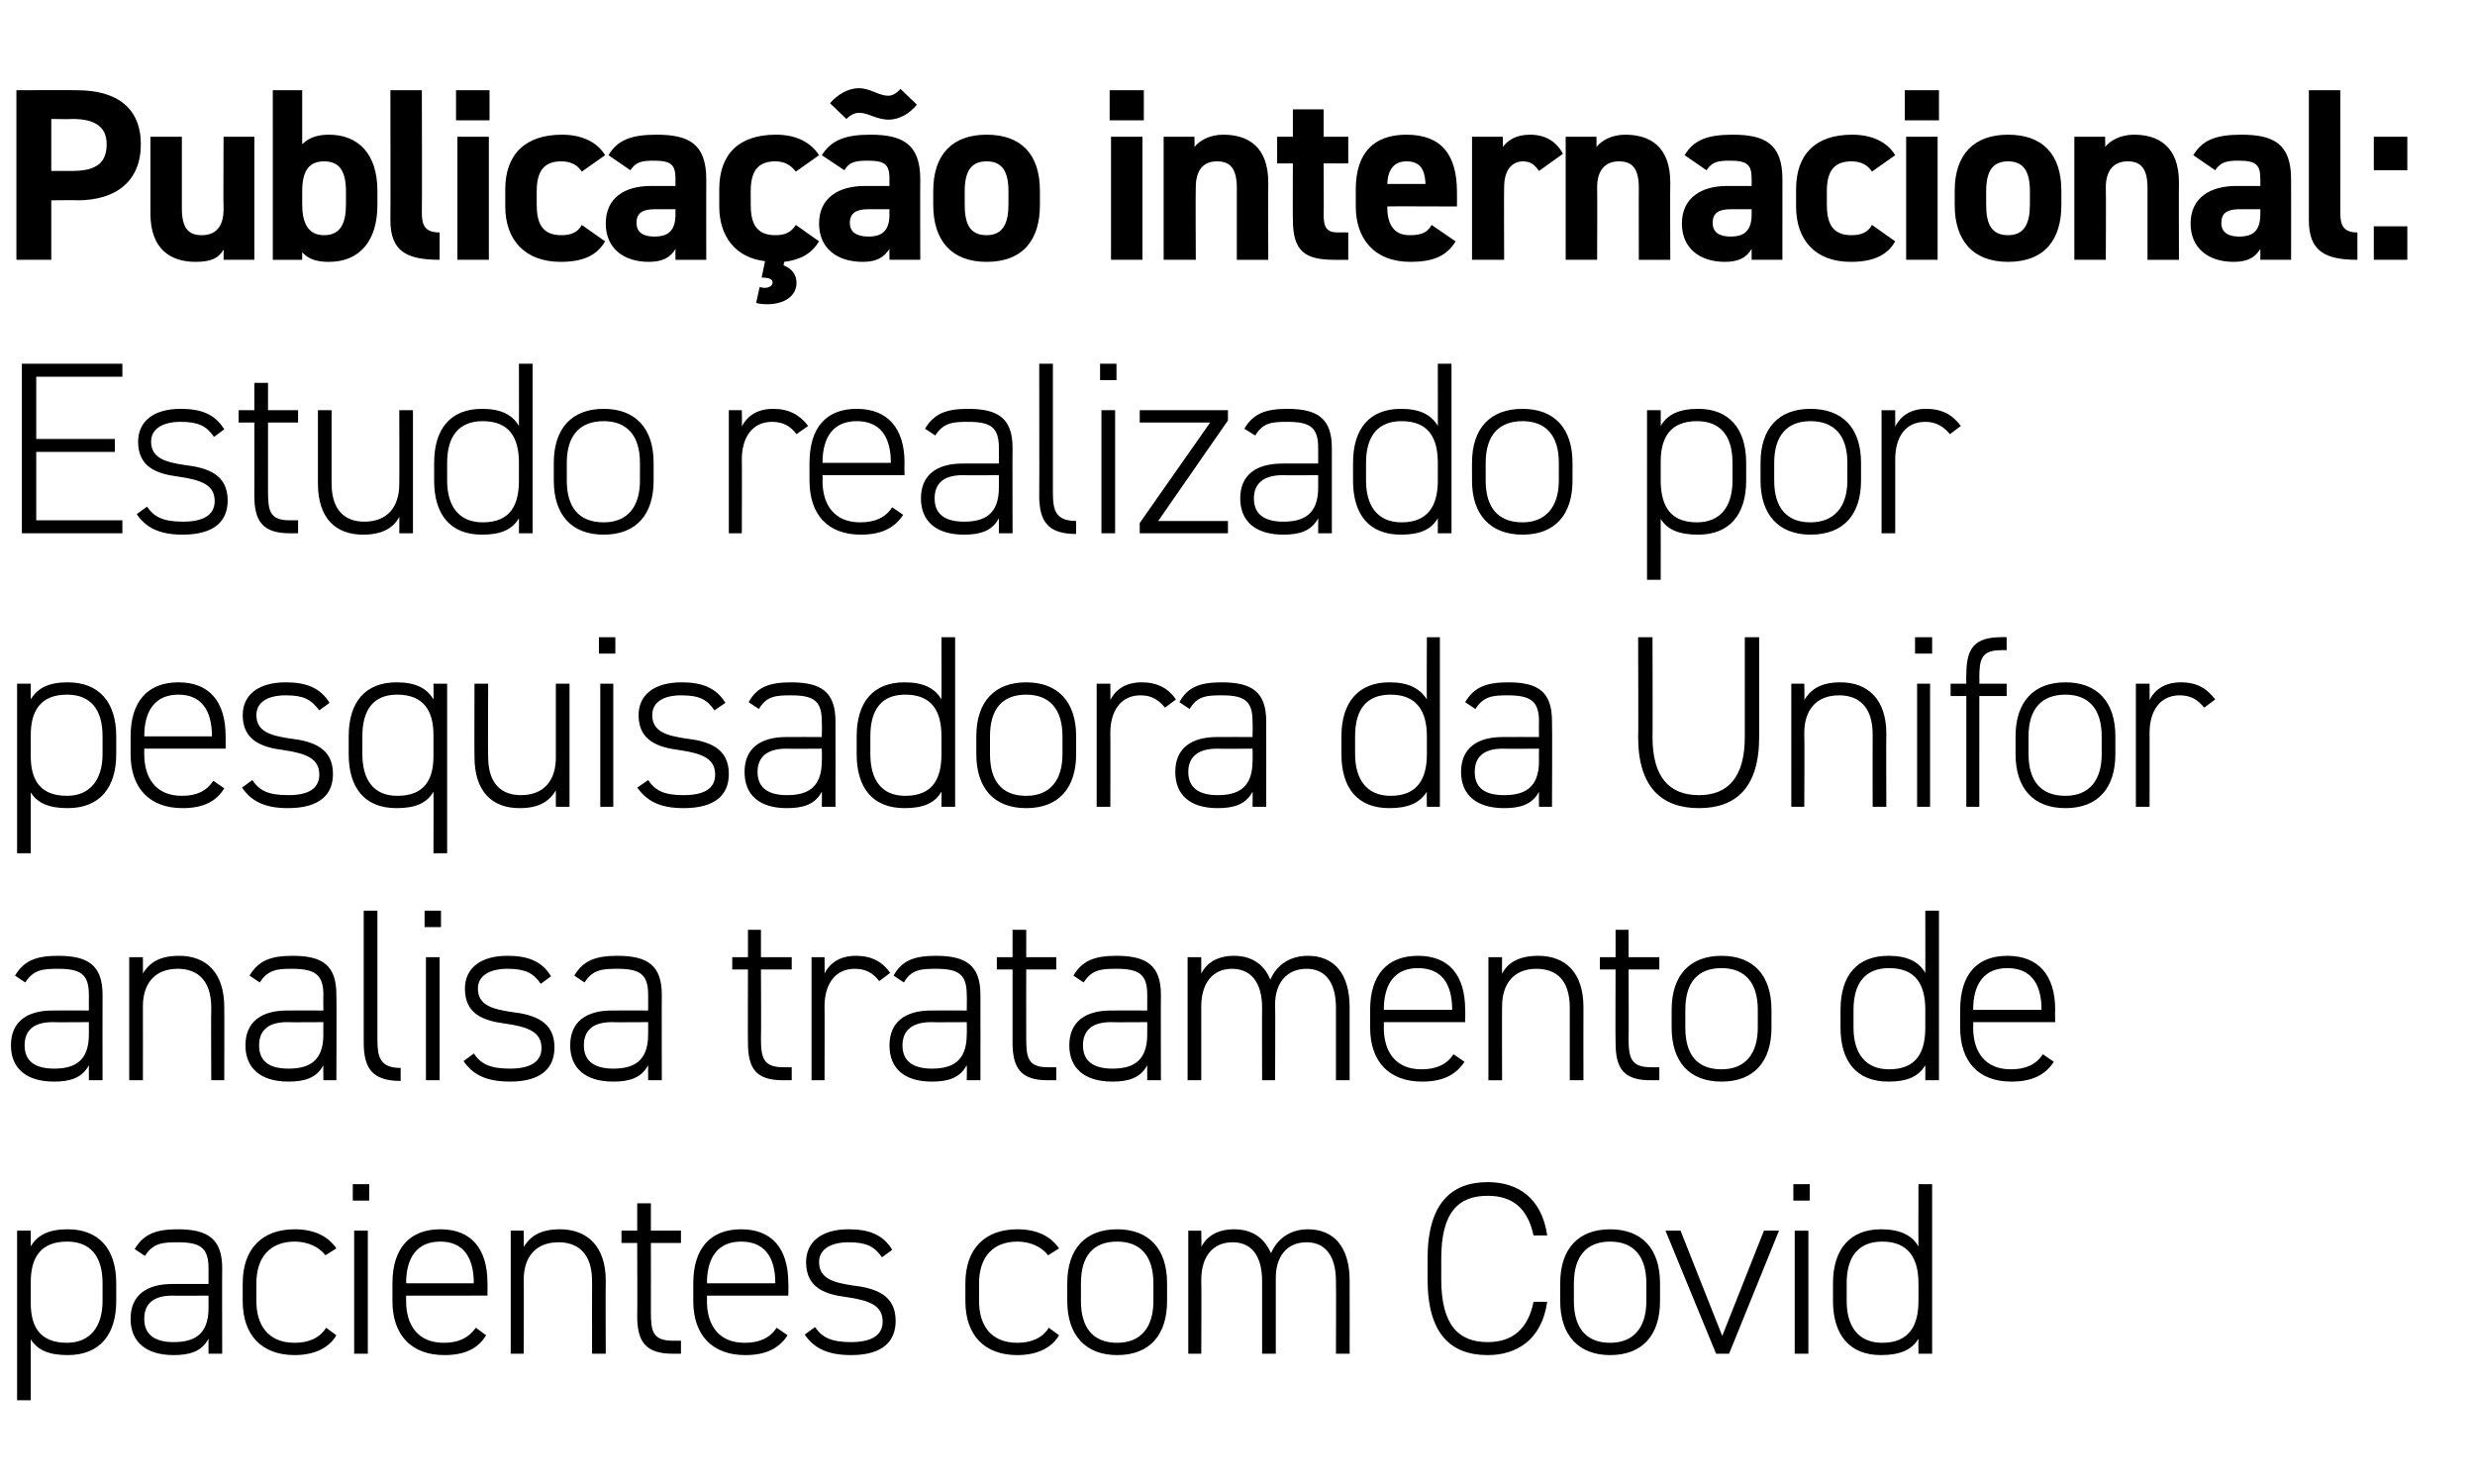
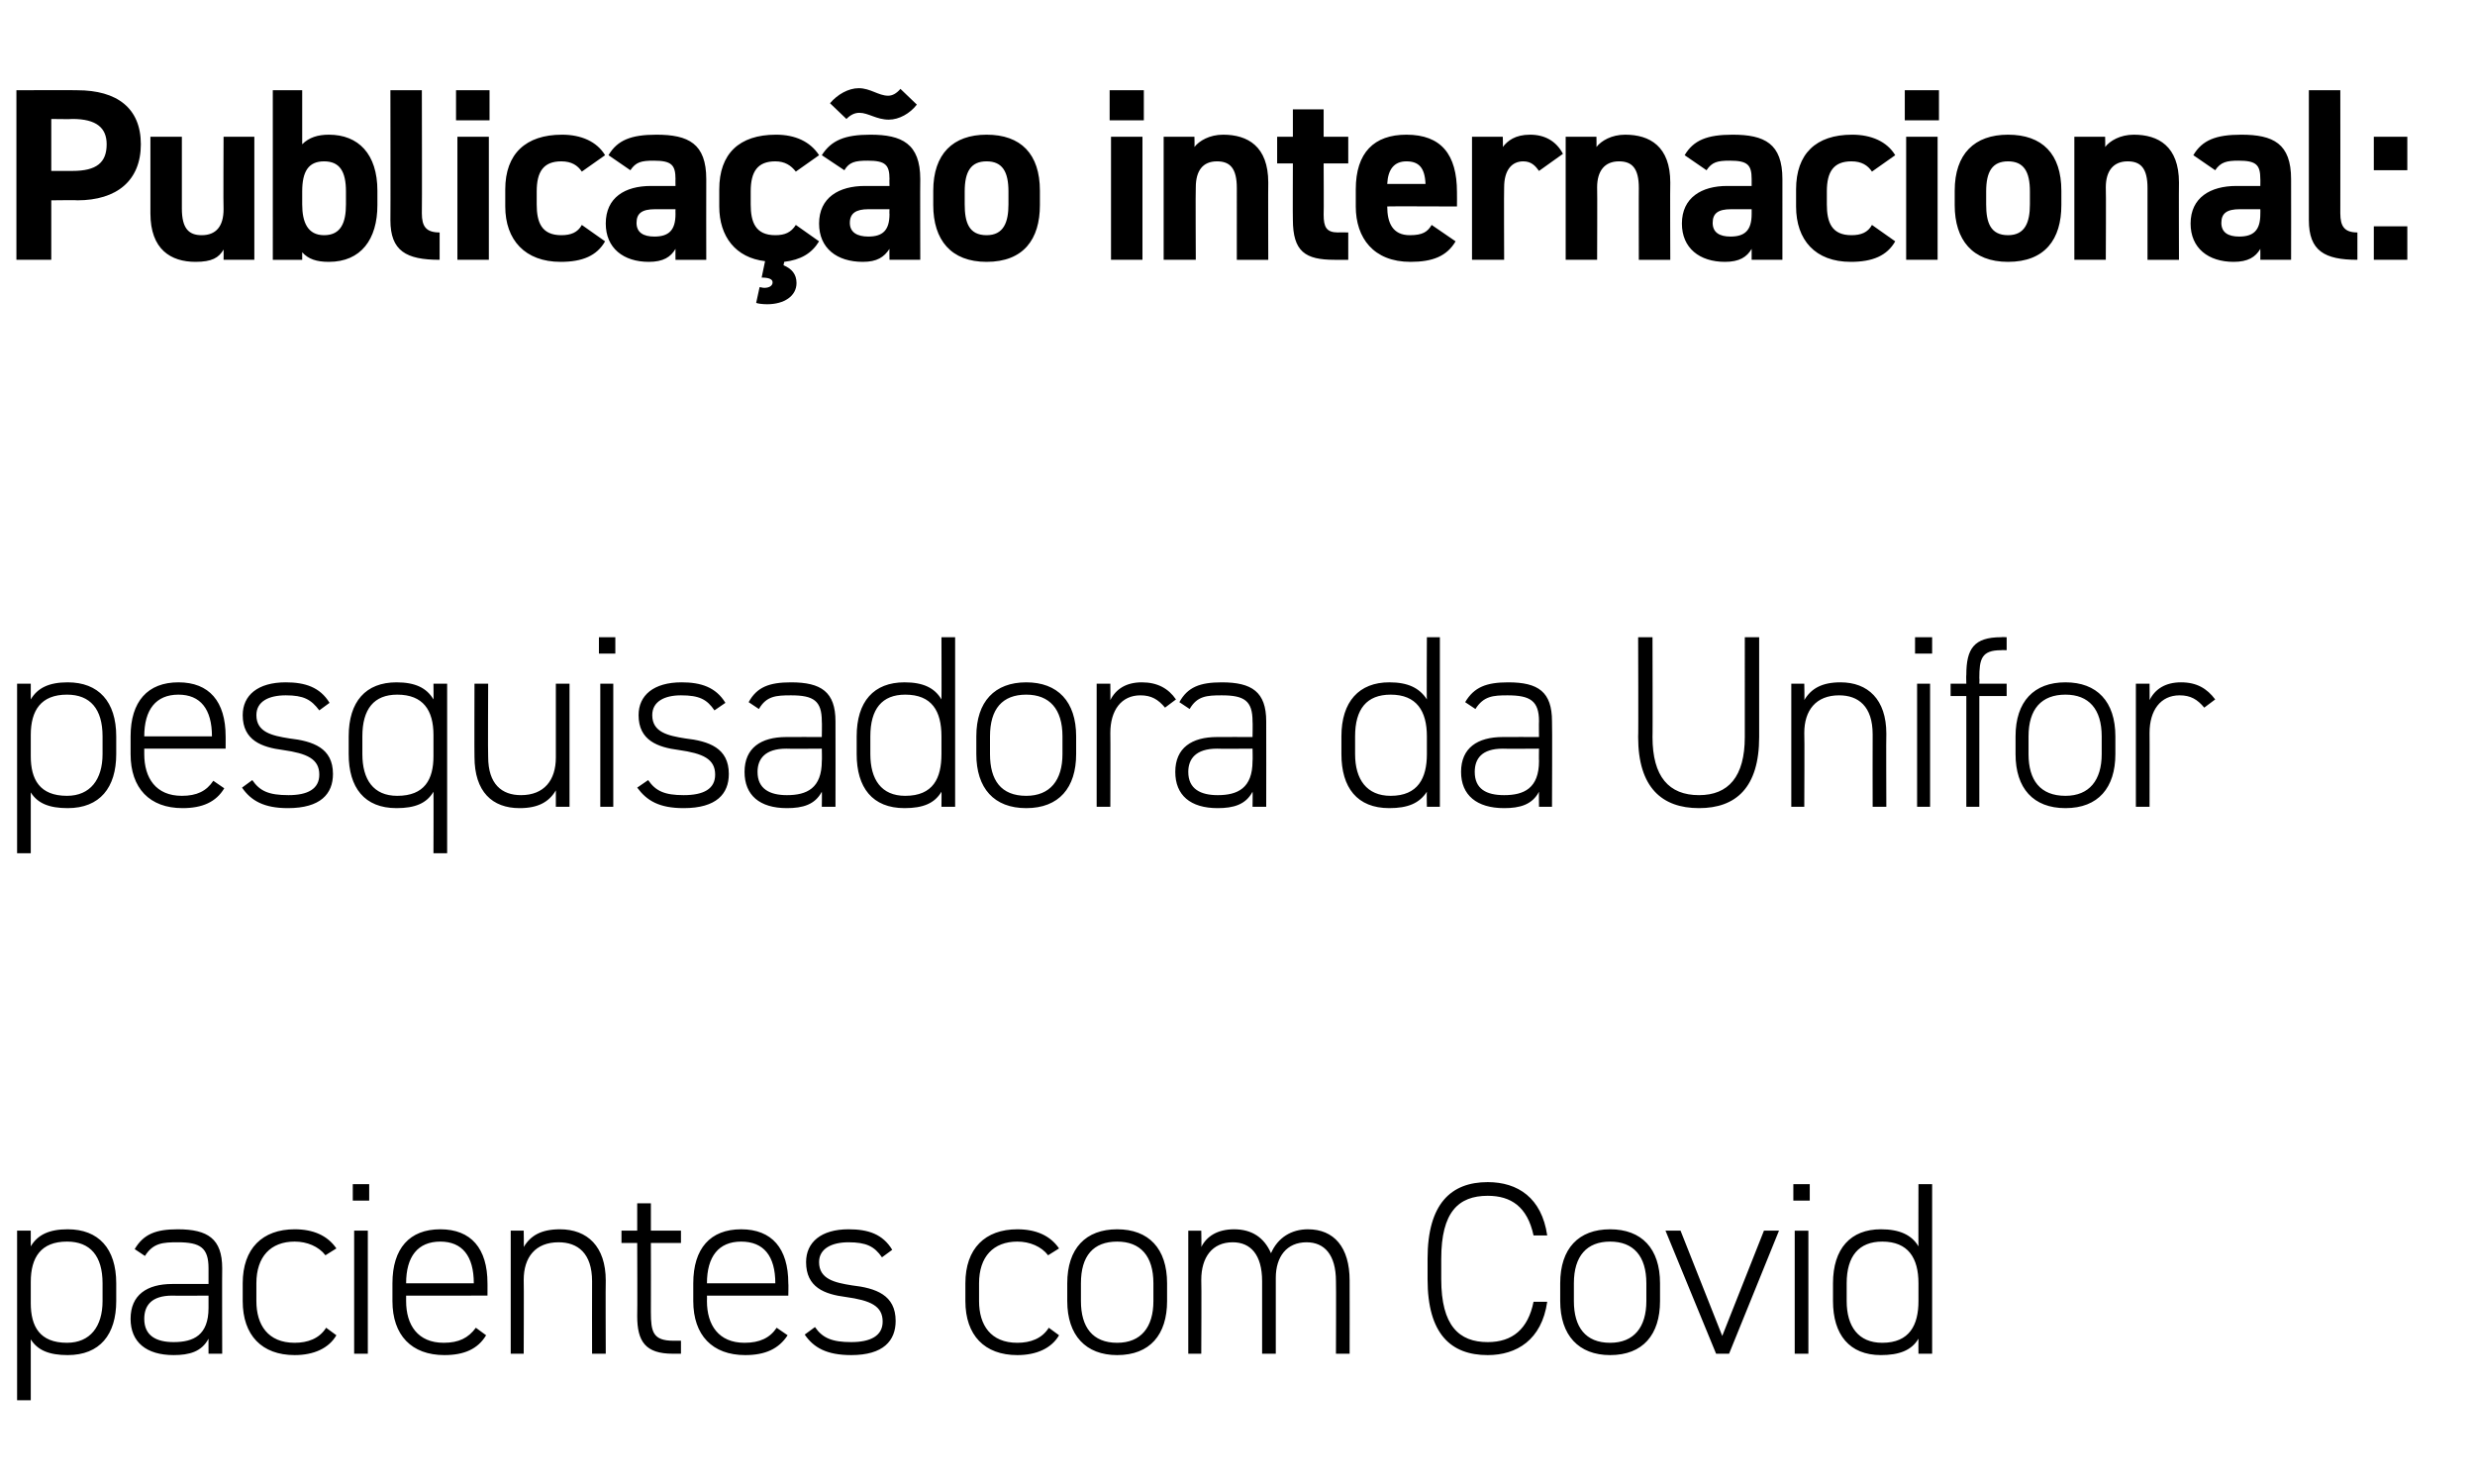
<svg xmlns="http://www.w3.org/2000/svg" version="1.1" width="362px" height="217px" viewBox="0 -1 362 217" style="top:-1px">
  <desc>Publicação internacional: Estudo realizado por pesquisadora da Unifor analisa tratamento de pacientes com Covid</desc>
  <defs />
  <g id="Polygon17734">
    <path d="m17 189.3c0 4.9-2.4 7.9-7.1 7.9c-2.7 0-4.4-.7-5.4-2.3v8.9h-2V179h2v2.3c1-1.7 2.7-2.5 5.4-2.5c4.5 0 7.1 2.8 7.1 7.9v2.6zm-2 0v-2.6c0-4-1.8-6.1-5.2-6.1c-3.8 0-5.3 2.3-5.3 5.9v3.1c0 3.4 1.3 5.8 5.3 5.8c3.4 0 5.2-2.4 5.2-6.1zm10.2-2.5c.04-.02 5.3 0 5.3 0v-2.3c0-3-1.2-3.8-4.5-3.8c-2.2 0-3.6.1-4.8 2l-1.5-1c1.3-2.2 3.1-2.9 6.3-2.9c4.4 0 6.5 1.4 6.5 5.7c-.03.05 0 12.5 0 12.5h-2s-.01-2.23 0-2.2c-1 1.9-2.8 2.4-5.1 2.4c-4 0-6.3-1.9-6.3-5.3c0-3.5 2.4-5.1 6.1-5.1zm5.3 1.7s-5.26.04-5.3 0c-3.1 0-4.1 1.5-4.1 3.4c0 2.5 1.8 3.4 4.3 3.4c2.9 0 5.1-1 5.1-5c-.01.01 0-1.8 0-1.8zm18.7 5.8c-1.1 1.9-3.3 2.9-6.1 2.9c-4.8 0-7.6-2.9-7.6-7.9v-2.6c0-5.1 2.9-7.9 7.6-7.9c2.7 0 4.8.9 6.1 2.8l-1.6 1c-1-1.3-2.7-2-4.5-2c-3.5 0-5.6 2.2-5.6 6.1v2.6c0 3.5 1.7 6.1 5.6 6.1c1.9 0 3.6-.6 4.6-2.2l1.5 1.1zm2.6-15.3h2v18h-2v-18zm-.2-6.8h2.4v2.4h-2.4v-2.4zm7.8 16.3v.8c0 3.5 1.7 6.1 5.5 6.1c2.2 0 3.6-.7 4.7-2.2l1.5 1.1c-1.2 2-3.2 2.9-6.1 2.9c-4.8 0-7.6-2.9-7.6-7.9v-2.6c0-5.1 2.5-7.9 7-7.9c4.5 0 6.9 2.8 6.9 7.9c.01-.03 0 1.8 0 1.8H59.4zm0-1.8h9.9s.03-.03 0 0c0-4-1.7-6.1-4.9-6.1c-3.3 0-5 2.2-5 6.1c0-.03 0 0 0 0zm15.3-7.7h1.9s.04 2.45 0 2.4c1-1.7 2.6-2.6 5.3-2.6c4 0 6.7 2.5 6.7 7.5c-.04.05 0 10.7 0 10.7h-2s-.02-10.62 0-10.6c0-4.1-2.1-5.7-4.9-5.7c-3.4 0-5.1 2.2-5.1 5.5c.04 0 0 10.8 0 10.8h-1.9v-18zm16.2 0h2.3v-4h2v4h4.4v1.8h-4.4s.02 10.12 0 10.1c0 2.9.3 4.2 3.3 4.2c-.04-.01 1.1 0 1.1 0v1.9h-1.2c-4 0-5.2-1.8-5.2-5.5c.04-.04 0-10.7 0-10.7h-2.3V179zm12.5 9.5s.03.76 0 .8c0 3.5 1.7 6.1 5.5 6.1c2.2 0 3.7-.7 4.7-2.2l1.6 1.1c-1.3 2-3.3 2.9-6.2 2.9c-4.8 0-7.6-2.9-7.6-7.9v-2.6c0-5.1 2.5-7.9 7-7.9c4.5 0 6.9 2.8 6.9 7.9c.04-.03 0 1.8 0 1.8h-11.9zm0-1.8h10s-.04-.03 0 0c0-4-1.7-6.1-5-6.1c-3.3 0-5 2.2-5 6.1c.03-.03 0 0 0 0zm25.6-3.8c-1.1-1.6-2.3-2.2-4.9-2.2c-2.4 0-4.3.9-4.3 2.9c0 2.5 2.3 3 4.8 3.4c3.5.4 6.4 1.4 6.4 5.2c0 2.9-1.8 5-6.5 5c-3.6 0-5.5-1.1-6.8-3l1.5-1.1c1.1 1.6 2.5 2.2 5.3 2.2c2.8 0 4.6-.9 4.6-3c0-2.3-1.8-3.1-5.4-3.6c-3.1-.4-5.8-1.4-5.8-5.1c0-2.9 2.2-4.8 6.2-4.8c2.9 0 5 .7 6.4 3l-1.5 1.1zm25.9 11.4c-1.1 1.9-3.3 2.9-6.1 2.9c-4.8 0-7.6-2.9-7.6-7.9v-2.6c0-5.1 2.9-7.9 7.6-7.9c2.7 0 4.8.9 6.1 2.8l-1.6 1c-1-1.3-2.7-2-4.5-2c-3.5 0-5.6 2.2-5.6 6.1v2.6c0 3.5 1.7 6.1 5.6 6.1c1.9 0 3.6-.6 4.6-2.2l1.5 1.1zm8.5 2.9c-4.6 0-7.3-2.9-7.3-7.9v-2.6c0-5.1 2.7-7.9 7.3-7.9c4.6 0 7.3 2.8 7.3 7.9v2.6c0 4.9-2.5 7.9-7.3 7.9zm5.3-10.5c0-4-1.9-6.1-5.3-6.1c-3.5 0-5.3 2.1-5.3 6.1v2.6c0 3.8 1.7 6.1 5.3 6.1c3.5 0 5.3-2.3 5.3-6.1v-2.6zm5.1-7.7h1.9s.05 2.45 0 2.4c.8-1.6 2.4-2.6 4.8-2.6c2.6 0 4.4 1.2 5.4 3.5c1-2.3 3-3.5 5.4-3.5c3.8 0 6.1 2.6 6.1 7.5c.02.05 0 10.7 0 10.7h-2s.04-10.62 0-10.6c0-3.9-1.7-5.7-4.3-5.7c-2.9 0-4.5 2.1-4.5 5.2V197h-2v-10.6c0-3.9-1.7-5.7-4.3-5.7c-3 0-4.6 2.2-4.6 5.5c.05 0 0 10.8 0 10.8h-1.9v-18zm50.5.7c-.9-4.2-3.3-5.8-6.7-5.8c-4.3 0-6.8 2.4-6.8 9.2v3c0 6.8 2.6 9.2 6.8 9.2c3.6 0 5.9-1.9 6.7-5.9h2c-.8 5.6-4.5 7.8-8.7 7.8c-5.4 0-8.8-3.1-8.8-11.1v-3c0-8 3.4-11.2 8.8-11.2c4.4 0 7.9 2.3 8.7 7.8h-2zm11.2 17.5c-4.6 0-7.3-2.9-7.3-7.9v-2.6c0-5.1 2.7-7.9 7.3-7.9c4.6 0 7.3 2.8 7.3 7.9v2.6c0 4.9-2.5 7.9-7.3 7.9zm5.3-10.5c0-4-1.9-6.1-5.3-6.1c-3.4 0-5.3 2.1-5.3 6.1v2.6c0 3.8 1.7 6.1 5.3 6.1c3.5 0 5.3-2.3 5.3-6.1v-2.6zm19.4-7.7l-7.3 18H251l-7.4-18h2.2l6.1 15.4L258 179h2.2zm2.3 0h2v18h-2v-18zm-.2-6.8h2.4v2.4h-2.4v-2.4zm18.3 0h2V197h-2s-.02-2.19 0-2.2c-1 1.7-2.8 2.4-5.5 2.4c-4.6 0-7-3-7-7.9v-2.6c0-5.1 2.6-7.9 7-7.9c2.7 0 4.5.8 5.5 2.5c-.02.04 0-9.1 0-9.1zm0 17.1v-2.6c0-3.7-1.5-6.1-5.3-6.1c-3.4 0-5.2 2.1-5.2 6.1v2.6c0 3.7 1.7 6.1 5.2 6.1c4 0 5.3-2.6 5.3-6.1z" stroke="none" fill="#000" />
  </g>
  <g id="Polygon17733">
-     <path d="m7.7 146.8c.04-.02 5.3 0 5.3 0v-2.3c0-3-1.2-3.8-4.5-3.8c-2.2 0-3.6.1-4.8 2l-1.5-1c1.3-2.2 3.1-2.9 6.3-2.9c4.4 0 6.5 1.4 6.5 5.7c-.02.05 0 12.5 0 12.5h-2v-2.2c-1 1.9-2.8 2.4-5.1 2.4c-4 0-6.3-1.9-6.3-5.3c0-3.5 2.4-5.1 6.1-5.1zm5.3 1.7s-5.26.04-5.3 0c-3.1 0-4.1 1.5-4.1 3.4c0 2.5 1.8 3.4 4.3 3.4c2.9 0 5.1-1 5.1-5v-1.8zm5.9-9.5h2s.02 2.45 0 2.4c1-1.7 2.6-2.6 5.3-2.6c4 0 6.6 2.5 6.6 7.5c.03.05 0 10.7 0 10.7h-1.9s-.05-10.62 0-10.6c0-4.1-2.1-5.7-4.9-5.7c-3.4 0-5.1 2.2-5.1 5.5c.02 0 0 10.8 0 10.8h-2v-18zm23.1 7.8c.01-.02 5.3 0 5.3 0c0 0-.03-2.25 0-2.3c0-3-1.3-3.8-4.6-3.8c-2.1 0-3.5.1-4.7 2l-1.5-1c1.3-2.2 3.1-2.9 6.3-2.9c4.4 0 6.4 1.4 6.4 5.7c.05.05 0 12.5 0 12.5h-1.9s-.03-2.23 0-2.2c-1 1.9-2.8 2.4-5.1 2.4c-4 0-6.3-1.9-6.3-5.3c0-3.5 2.4-5.1 6.1-5.1zm5.3 1.7s-5.29.04-5.3 0c-3.1 0-4.1 1.5-4.1 3.4c0 2.5 1.7 3.4 4.3 3.4c2.9 0 5.1-1 5.1-5c-.03.01 0-1.8 0-1.8zm5.9-16.3h2V151c0 2.5.3 4.2 3.4 4.2v1.9c-4.1 0-5.4-1.8-5.4-5.6v-19.3zm9.1 6.8h2v18h-2v-18zm-.2-6.8h2.4v2.4h-2.4v-2.4zm17 10.7c-1.1-1.6-2.3-2.2-4.9-2.2c-2.4 0-4.3.9-4.3 2.9c0 2.5 2.3 3 4.8 3.4c3.5.4 6.4 1.4 6.4 5.2c0 2.9-1.8 5-6.5 5c-3.6 0-5.5-1.1-6.8-3l1.5-1.1c1.1 1.6 2.5 2.2 5.3 2.2c2.8 0 4.6-.9 4.6-3c0-2.3-1.8-3.1-5.4-3.6c-3.1-.4-5.8-1.4-5.8-5.1c0-2.9 2.2-4.8 6.2-4.8c2.9 0 5 .7 6.4 3l-1.5 1.1zm10.4 3.9c.03-.02 5.3 0 5.3 0v-2.3c0-3-1.2-3.8-4.5-3.8c-2.2 0-3.6.1-4.8 2l-1.5-1c1.3-2.2 3.1-2.9 6.3-2.9c4.4 0 6.5 1.4 6.5 5.7c-.03.05 0 12.5 0 12.5h-2s-.01-2.23 0-2.2c-1 1.9-2.8 2.4-5.1 2.4c-4 0-6.3-1.9-6.3-5.3c0-3.5 2.4-5.1 6.1-5.1zm5.3 1.7s-5.27.04-5.3 0c-3.1 0-4.1 1.5-4.1 3.4c0 2.5 1.8 3.4 4.3 3.4c2.9 0 5.1-1 5.1-5c-.01.01 0-1.8 0-1.8zm12.3-9.5h2.3v-4h1.9v4h4.5v1.8h-4.5s.05 10.12 0 10.1c0 2.9.4 4.2 3.3 4.2h1.2v1.9h-1.3c-4 0-5.1-1.8-5.1-5.5c-.03-.04 0-10.7 0-10.7h-2.3V139zm13.5 7.2c.03-.03 0 10.8 0 10.8h-1.9v-18h1.9s.03 2.45 0 2.4c.8-1.6 2.3-2.6 4.6-2.6c2.3 0 3.9.9 5 2.5l-1.6 1.2c-.9-1.2-2-1.8-3.6-1.8c-2.8 0-4.4 2.2-4.4 5.5zm15.6.6c-.01-.02 5.2 0 5.2 0c0 0 .04-2.25 0-2.3c0-3-1.2-3.8-4.5-3.8c-2.2 0-3.6.1-4.7 2l-1.5-1c1.2-2.2 3-2.9 6.2-2.9c4.4 0 6.5 1.4 6.5 5.7c.02.05 0 12.5 0 12.5h-2s.04-2.23 0-2.2c-1 1.9-2.8 2.4-5.1 2.4c-4 0-6.2-1.9-6.2-5.3c0-3.5 2.4-5.1 6.1-5.1zm5.2 1.7s-5.21.04-5.2 0c-3.1 0-4.2 1.5-4.2 3.4c0 2.5 1.8 3.4 4.3 3.4c2.9 0 5.1-1 5.1-5c.04.01 0-1.8 0-1.8zm4.4-9.5h2.3v-4h2v4h4.4v1.8h-4.4s-.02 10.12 0 10.1c0 2.9.3 4.2 3.2 4.2h1.2v1.9h-1.3c-3.9 0-5.1-1.8-5.1-5.5v-10.7h-2.3V139zm16.7 7.8c.04-.02 5.3 0 5.3 0v-2.3c0-3-1.2-3.8-4.5-3.8c-2.2 0-3.6.1-4.8 2l-1.5-1c1.3-2.2 3.1-2.9 6.3-2.9c4.4 0 6.5 1.4 6.5 5.7c-.03.05 0 12.5 0 12.5h-2s-.01-2.23 0-2.2c-1 1.9-2.8 2.4-5.1 2.4c-4 0-6.3-1.9-6.3-5.3c0-3.5 2.4-5.1 6.1-5.1zm5.3 1.7s-5.26.04-5.3 0c-3.1 0-4.1 1.5-4.1 3.4c0 2.5 1.8 3.4 4.3 3.4c2.9 0 5.1-1 5.1-5c-.01.01 0-1.8 0-1.8zm5.9-9.5h2v2.4c.8-1.6 2.4-2.6 4.8-2.6c2.5 0 4.4 1.2 5.3 3.5c1-2.3 3-3.5 5.5-3.5c3.8 0 6.1 2.6 6.1 7.5c-.01.05 0 10.7 0 10.7h-2v-10.6c0-3.9-1.7-5.7-4.3-5.7c-2.9 0-4.6 2.1-4.6 5.2c.05.05 0 11.1 0 11.1h-1.9s-.03-10.62 0-10.6c0-3.9-1.8-5.7-4.4-5.7c-2.9 0-4.5 2.2-4.5 5.5V157h-2v-18zm28.7 9.5s.03.76 0 .8c0 3.5 1.7 6.1 5.5 6.1c2.2 0 3.7-.7 4.7-2.2l1.6 1.1c-1.3 2-3.3 2.9-6.2 2.9c-4.8 0-7.6-2.9-7.6-7.9v-2.6c0-5.1 2.5-7.9 7-7.9c4.5 0 6.9 2.8 6.9 7.9c.04-.03 0 1.8 0 1.8h-11.9zm0-1.8h10s-.04-.03 0 0c0-4-1.7-6.1-5-6.1c-3.3 0-5 2.2-5 6.1c.03-.03 0 0 0 0zm15.3-7.7h2s-.03 2.45 0 2.4c.9-1.7 2.6-2.6 5.3-2.6c4 0 6.6 2.5 6.6 7.5c-.02.05 0 10.7 0 10.7h-2v-10.6c0-4.1-2-5.7-4.9-5.7c-3.3 0-5 2.2-5 5.5c-.03 0 0 10.8 0 10.8h-2v-18zm16.3 0h2.3v-4h1.9v4h4.5v1.8h-4.5s.04 10.12 0 10.1c0 2.9.4 4.2 3.3 4.2h1.2v1.9h-1.3c-4 0-5.1-1.8-5.1-5.5c-.04-.04 0-10.7 0-10.7H234V139zm17.8 18.2c-4.7 0-7.3-2.9-7.3-7.9v-2.6c0-5.1 2.7-7.9 7.3-7.9c4.6 0 7.3 2.8 7.3 7.9v2.6c0 4.9-2.5 7.9-7.3 7.9zm5.3-10.5c0-4-1.9-6.1-5.3-6.1c-3.5 0-5.3 2.1-5.3 6.1v2.6c0 3.8 1.6 6.1 5.3 6.1c3.5 0 5.3-2.3 5.3-6.1v-2.6zm24.5-14.5h2V157h-2s.02-2.19 0-2.2c-1 1.7-2.7 2.4-5.4 2.4c-4.7 0-7-3-7-7.9v-2.6c0-5.1 2.5-7.9 7-7.9c2.7 0 4.4.8 5.4 2.5c.02.04 0-9.1 0-9.1zm0 17.1v-2.6c0-3.7-1.4-6.1-5.3-6.1c-3.4 0-5.2 2.1-5.2 6.1v2.6c0 3.7 1.7 6.1 5.2 6.1c4.1 0 5.3-2.6 5.3-6.1zm7-.8s.04.76 0 .8c0 3.5 1.7 6.1 5.5 6.1c2.2 0 3.7-.7 4.7-2.2l1.6 1.1c-1.3 2-3.3 2.9-6.2 2.9c-4.8 0-7.5-2.9-7.5-7.9v-2.6c0-5.1 2.4-7.9 6.9-7.9c4.5 0 7 2.8 7 7.9c-.04-.03 0 1.8 0 1.8h-12zm0-1.8h10s-.02-.03 0 0c0-4-1.7-6.1-5-6.1c-3.3 0-5 2.2-5 6.1c.04-.03 0 0 0 0z" stroke="none" fill="#000" />
-   </g>
+     </g>
  <g id="Polygon17732">
    <path d="m17 109.3c0 4.9-2.4 7.9-7.1 7.9c-2.7 0-4.4-.7-5.4-2.3v8.9h-2V99h2v2.3c1-1.7 2.7-2.5 5.4-2.5c4.5 0 7.1 2.8 7.1 7.9v2.6zm-2 0v-2.6c0-4-1.8-6.1-5.2-6.1c-3.8 0-5.3 2.3-5.3 5.9v3.1c0 3.4 1.3 5.8 5.3 5.8c3.4 0 5.2-2.4 5.2-6.1zm6.1-.8v.8c0 3.5 1.7 6.1 5.5 6.1c2.2 0 3.6-.7 4.6-2.2l1.6 1.1c-1.2 2-3.2 2.9-6.1 2.9c-4.8 0-7.6-2.9-7.6-7.9v-2.6c0-5.1 2.5-7.9 7-7.9c4.5 0 6.9 2.8 6.9 7.9c.01-.03 0 1.8 0 1.8H21.1zm0-1.8h9.9s.03-.03 0 0c0-4-1.7-6.1-4.9-6.1c-3.3 0-5 2.2-5 6.1c0-.03 0 0 0 0zm25.6-3.8c-1.2-1.6-2.3-2.2-4.9-2.2c-2.5 0-4.3.9-4.3 2.9c0 2.5 2.3 3 4.8 3.4c3.5.4 6.4 1.4 6.4 5.2c0 2.9-1.8 5-6.6 5c-3.5 0-5.4-1.1-6.7-3l1.5-1.1c1.1 1.6 2.4 2.2 5.3 2.2c2.8 0 4.5-.9 4.5-3c0-2.3-1.8-3.1-5.3-3.6c-3.1-.4-5.9-1.4-5.9-5.1c0-2.9 2.2-4.8 6.3-4.8c2.8 0 5 .7 6.4 3l-1.5 1.1zm4.3 3.8c0-5.1 2.5-7.9 7-7.9c2.7 0 4.4.8 5.4 2.5c.03.04 0-2.3 0-2.3h2v24.8h-2s.03-8.99 0-9c-1 1.7-2.7 2.4-5.4 2.4c-4.7 0-7-3-7-7.9v-2.6zm12.4 2.9v-3.1c0-3.6-1.5-5.9-5.3-5.9c-3.4 0-5.1 2.1-5.1 6.1v2.6c0 3.7 1.6 6.1 5.1 6.1c4 0 5.3-2.4 5.3-5.8zm19.9 7.4h-2v-2.4c-1 1.7-2.6 2.6-5.3 2.6c-4 0-6.6-2.4-6.6-7.5c-.03-.04 0-10.7 0-10.7h2s-.05 10.66 0 10.7c0 4 2 5.6 4.8 5.6c3.4 0 5.1-2.2 5.1-5.5V99h2v18zm4.5-18h1.9v18h-1.9v-18zm-.2-6.8h2.4v2.4h-2.4v-2.4zm16.9 10.7c-1.1-1.6-2.2-2.2-4.9-2.2c-2.4 0-4.2.9-4.2 2.9c0 2.5 2.3 3 4.8 3.4c3.5.4 6.4 1.4 6.4 5.2c0 2.9-1.8 5-6.6 5c-3.6 0-5.4-1.1-6.8-3l1.6-1.1c1.1 1.6 2.4 2.2 5.2 2.2c2.9 0 4.6-.9 4.6-3c0-2.3-1.8-3.1-5.3-3.6c-3.1-.4-5.9-1.4-5.9-5.1c0-2.9 2.2-4.8 6.3-4.8c2.8 0 5 .7 6.4 3l-1.6 1.1zm10.5 3.9c-.02-.02 5.2 0 5.2 0c0 0 .04-2.25 0-2.3c0-3-1.2-3.8-4.5-3.8c-2.2 0-3.6.1-4.7 2l-1.5-1c1.2-2.2 3-2.9 6.2-2.9c4.4 0 6.5 1.4 6.5 5.7c.02.05 0 12.5 0 12.5h-2s.04-2.23 0-2.2c-1 1.9-2.8 2.4-5.1 2.4c-4 0-6.2-1.9-6.2-5.3c0-3.5 2.4-5.1 6.1-5.1zm5.2 1.7s-5.22.04-5.2 0c-3.1 0-4.2 1.5-4.2 3.4c0 2.5 1.8 3.4 4.3 3.4c2.9 0 5.1-1 5.1-5c.04.01 0-1.8 0-1.8zm17.5-16.3h2V117h-2s.03-2.19 0-2.2c-1 1.7-2.7 2.4-5.4 2.4c-4.7 0-7-3-7-7.9v-2.6c0-5.1 2.5-7.9 7-7.9c2.7 0 4.4.8 5.4 2.5c.03.04 0-9.1 0-9.1zm0 17.1v-2.6c0-3.7-1.4-6.1-5.3-6.1c-3.4 0-5.1 2.1-5.1 6.1v2.6c0 3.7 1.6 6.1 5.1 6.1c4.1 0 5.3-2.6 5.3-6.1zm12.4 7.9c-4.7 0-7.3-2.9-7.3-7.9v-2.6c0-5.1 2.7-7.9 7.3-7.9c4.6 0 7.3 2.8 7.3 7.9v2.6c0 4.9-2.5 7.9-7.3 7.9zm5.3-10.5c0-4-1.9-6.1-5.3-6.1c-3.5 0-5.3 2.1-5.3 6.1v2.6c0 3.8 1.6 6.1 5.3 6.1c3.5 0 5.3-2.3 5.3-6.1v-2.6zm7-.5c.03-.03 0 10.8 0 10.8h-2v-18h2s.03 2.45 0 2.4c.8-1.6 2.3-2.6 4.6-2.6c2.3 0 3.9.9 5 2.5l-1.6 1.2c-1-1.2-2-1.8-3.6-1.8c-2.8 0-4.4 2.2-4.4 5.5zm15.6.6c-.02-.02 5.2 0 5.2 0c0 0 .04-2.25 0-2.3c0-3-1.2-3.8-4.5-3.8c-2.2 0-3.6.1-4.7 2l-1.5-1c1.2-2.2 3-2.9 6.2-2.9c4.4 0 6.5 1.4 6.5 5.7c.02.05 0 12.5 0 12.5h-2s.04-2.23 0-2.2c-1 1.9-2.8 2.4-5.1 2.4c-4 0-6.2-1.9-6.2-5.3c0-3.5 2.4-5.1 6.1-5.1zm5.2 1.7s-5.22.04-5.2 0c-3.1 0-4.2 1.5-4.2 3.4c0 2.5 1.8 3.4 4.3 3.4c2.9 0 5.1-1 5.1-5c.04.01 0-1.8 0-1.8zm25.5-16.3h1.9V117h-1.9s-.05-2.19 0-2.2c-1.1 1.7-2.8 2.4-5.5 2.4c-4.7 0-7-3-7-7.9v-2.6c0-5.1 2.6-7.9 7-7.9c2.7 0 4.4.8 5.5 2.5c-.05.04 0-9.1 0-9.1zm0 17.1v-2.6c0-3.7-1.5-6.1-5.3-6.1c-3.5 0-5.2 2.1-5.2 6.1v2.6c0 3.7 1.7 6.1 5.2 6.1c4 0 5.3-2.6 5.3-6.1zm11.1-2.5c.01-.02 5.3 0 5.3 0c0 0-.03-2.25 0-2.3c0-3-1.3-3.8-4.6-3.8c-2.1 0-3.5.1-4.7 2l-1.5-1c1.3-2.2 3.1-2.9 6.3-2.9c4.4 0 6.4 1.4 6.4 5.7c.05.05 0 12.5 0 12.5h-1.9s-.03-2.23 0-2.2c-1 1.9-2.8 2.4-5.1 2.4c-4 0-6.3-1.9-6.3-5.3c0-3.5 2.4-5.1 6.1-5.1zm5.3 1.7s-5.29.04-5.3 0c-3.1 0-4.1 1.5-4.1 3.4c0 2.5 1.7 3.4 4.3 3.4c2.9 0 5.1-1 5.1-5c-.03.01 0-1.8 0-1.8zm14.5-1.7c.05.05 0-14.6 0-14.6h2.1s.04 14.65 0 14.6c0 5.8 2.4 8.5 6.8 8.5c4.3 0 6.7-2.7 6.7-8.5V92.2h2.1v14.6c0 7.4-3.4 10.4-8.8 10.4c-5.4 0-8.9-3-8.9-10.4zM262 99h1.9s.05 2.45 0 2.4c1-1.7 2.6-2.6 5.3-2.6c4 0 6.7 2.5 6.7 7.5c-.04.05 0 10.7 0 10.7h-2s-.02-10.62 0-10.6c0-4.1-2.1-5.7-4.9-5.7c-3.4 0-5.1 2.2-5.1 5.5c.05 0 0 10.8 0 10.8H262v-18zm18.4 0h1.9v18h-1.9v-18zm-.3-6.8h2.5v2.4h-2.5v-2.4zm7.5 6.8s-.04-1.29 0-1.3c0-3.8 1.1-5.5 5.1-5.5c-.02-.04.8 0 .8 0v1.9s-.79-.03-.8 0c-2.9 0-3.2 1.3-3.2 4.1c.04.01 0 .8 0 .8h4v1.8h-4V117h-1.9v-16.2h-2.3V99h2.3zm14.5 18.2c-4.7 0-7.3-2.9-7.3-7.9v-2.6c0-5.1 2.7-7.9 7.3-7.9c4.6 0 7.3 2.8 7.3 7.9v2.6c0 4.9-2.5 7.9-7.3 7.9zm5.3-10.5c0-4-1.9-6.1-5.3-6.1c-3.5 0-5.4 2.1-5.4 6.1v2.6c0 3.8 1.7 6.1 5.4 6.1c3.5 0 5.3-2.3 5.3-6.1v-2.6zm7-.5c.02-.03 0 10.8 0 10.8h-2v-18h2s.02 2.45 0 2.4c.8-1.6 2.3-2.6 4.6-2.6c2.3 0 3.8.9 5 2.5l-1.6 1.2c-1-1.2-2-1.8-3.6-1.8c-2.8 0-4.4 2.2-4.4 5.5z" stroke="none" fill="#000" />
  </g>
  <g id="Polygon17731">
-     <path d="m17.9 52.2v1.9H5.3v9.1h11.5v1.9H5.3v10h12.6v1.9H3.2V52.2h14.7zm13.4 10.7c-1.1-1.6-2.3-2.2-4.9-2.2c-2.4 0-4.3.9-4.3 2.9c0 2.5 2.3 3 4.8 3.4c3.5.4 6.4 1.4 6.4 5.2c0 2.9-1.8 5-6.6 5c-3.5 0-5.4-1.1-6.7-3l1.5-1.1c1.1 1.6 2.5 2.2 5.3 2.2c2.8 0 4.6-.9 4.6-3c0-2.3-1.8-3.1-5.4-3.6c-3.1-.4-5.8-1.4-5.8-5.1c0-2.9 2.2-4.8 6.2-4.8c2.9 0 5 .7 6.4 3l-1.5 1.1zm3.6-3.9h2.3v-4h2v4h4.4v1.8h-4.4v10.1c0 2.9.3 4.2 3.2 4.2h1.2v1.9h-1.2c-4 0-5.2-1.8-5.2-5.5c.02-.04 0-10.7 0-10.7h-2.3V59zm25.5 18h-2s.03-2.41 0-2.4c-.9 1.7-2.6 2.6-5.3 2.6c-4 0-6.6-2.4-6.6-7.5c.01-.04 0-10.7 0-10.7h2s-.01 10.66 0 10.7c0 4 2 5.6 4.8 5.6c3.4 0 5.1-2.2 5.1-5.5c.03 0 0-10.8 0-10.8h2v18zm15.5-24.8h2V77h-2s.02-2.19 0-2.2c-1 1.7-2.7 2.4-5.4 2.4c-4.7 0-7-3-7-7.9v-2.6c0-5.1 2.5-7.9 7-7.9c2.7 0 4.4.8 5.4 2.5c.02.04 0-9.1 0-9.1zm0 17.1v-2.6c0-3.7-1.4-6.1-5.3-6.1c-3.4 0-5.2 2.1-5.2 6.1v2.6c0 3.7 1.7 6.1 5.2 6.1c4.1 0 5.3-2.6 5.3-6.1zm12.4 7.9c-4.7 0-7.3-2.9-7.3-7.9v-2.6c0-5.1 2.7-7.9 7.3-7.9c4.6 0 7.3 2.8 7.3 7.9v2.6c0 4.9-2.5 7.9-7.3 7.9zm5.3-10.5c0-4-1.9-6.1-5.3-6.1c-3.5 0-5.4 2.1-5.4 6.1v2.6c0 3.8 1.7 6.1 5.4 6.1c3.5 0 5.3-2.3 5.3-6.1v-2.6zm14.9-.5c.04-.03 0 10.8 0 10.8h-1.9v-18h1.9s.04 2.45 0 2.4c.8-1.6 2.3-2.6 4.6-2.6c2.3 0 3.9.9 5.1 2.5l-1.7 1.2c-.9-1.2-2-1.8-3.6-1.8c-2.8 0-4.4 2.2-4.4 5.5zm11.8 2.3s.05.76 0 .8c0 3.5 1.7 6.1 5.5 6.1c2.2 0 3.7-.7 4.7-2.2l1.6 1.1c-1.3 2-3.3 2.9-6.2 2.9c-4.8 0-7.5-2.9-7.5-7.9v-2.6c0-5.1 2.4-7.9 6.9-7.9c4.5 0 7 2.8 7 7.9c-.04-.03 0 1.8 0 1.8h-12zm0-1.8h10s-.02-.03 0 0c0-4-1.7-6.1-5-6.1c-3.3 0-5 2.2-5 6.1c.05-.03 0 0 0 0zm20.5.1c.03-.02 5.3 0 5.3 0v-2.3c0-3-1.2-3.8-4.5-3.8c-2.2 0-3.6.1-4.8 2l-1.5-1c1.3-2.2 3.1-2.9 6.3-2.9c4.4 0 6.5 1.4 6.5 5.7c-.03.05 0 12.5 0 12.5h-2s-.01-2.23 0-2.2c-1 1.9-2.8 2.4-5.1 2.4c-4 0-6.3-1.9-6.3-5.3c0-3.5 2.4-5.1 6.1-5.1zm5.3 1.7s-5.27.04-5.3 0c-3.1 0-4.1 1.5-4.1 3.4c0 2.5 1.8 3.4 4.3 3.4c2.9 0 5.1-1 5.1-5c-.01.01 0-1.8 0-1.8zm5.9-16.3h2V71c0 2.5.3 4.2 3.4 4.2v1.9c-4.1 0-5.4-1.8-5.4-5.6c.03.03 0-19.3 0-19.3zm9.1 6.8h2v18h-2v-18zm-.2-6.8h2.4v2.4h-2.4v-2.4zm16.1 8.6h-10.3V59h12.9v1.5l-10.2 14.7h10.2v1.8h-12.9v-1.5L177 60.8zm10.6 6c-.04-.02 5.2 0 5.2 0v-2.3c0-3-1.2-3.8-4.5-3.8c-2.2 0-3.6.1-4.7 2l-1.6-1c1.3-2.2 3.1-2.9 6.3-2.9c4.4 0 6.5 1.4 6.5 5.7V77h-2s.01-2.23 0-2.2c-1 1.9-2.8 2.4-5.1 2.4c-4 0-6.3-1.9-6.3-5.3c0-3.5 2.4-5.1 6.2-5.1zm5.2 1.7s-5.24.04-5.2 0c-3.1 0-4.2 1.5-4.2 3.4c0 2.5 1.8 3.4 4.3 3.4c2.9 0 5.1-1 5.1-5c.01.01 0-1.8 0-1.8zm17.5-16.3h2V77h-2s.01-2.19 0-2.2c-1 1.7-2.7 2.4-5.4 2.4c-4.7 0-7-3-7-7.9v-2.6c0-5.1 2.5-7.9 7-7.9c2.7 0 4.4.8 5.4 2.5c.01.04 0-9.1 0-9.1zm0 17.1v-2.6c0-3.7-1.4-6.1-5.3-6.1c-3.4 0-5.2 2.1-5.2 6.1v2.6c0 3.7 1.7 6.1 5.2 6.1c4 0 5.3-2.6 5.3-6.1zm12.4 7.9c-4.7 0-7.4-2.9-7.4-7.9v-2.6c0-5.1 2.7-7.9 7.4-7.9c4.6 0 7.3 2.8 7.3 7.9v2.6c0 4.9-2.5 7.9-7.3 7.9zm5.3-10.5c0-4-1.9-6.1-5.3-6.1c-3.5 0-5.4 2.1-5.4 6.1v2.6c0 3.8 1.7 6.1 5.4 6.1c3.4 0 5.3-2.3 5.3-6.1v-2.6zm27.4 2.6c0 4.9-2.4 7.9-7 7.9c-2.8 0-4.5-.7-5.5-2.3c.02-.02 0 8.9 0 8.9h-2V59h2s.02 2.27 0 2.3c1-1.7 2.7-2.5 5.5-2.5c4.4 0 7 2.8 7 7.9v2.6zm-2 0v-2.6c0-4-1.8-6.1-5.2-6.1c-3.8 0-5.3 2.3-5.3 5.9v3.1c.1 3.4 1.4 5.8 5.3 5.8c3.5 0 5.2-2.4 5.2-6.1zm11.4 7.9c-4.6 0-7.3-2.9-7.3-7.9v-2.6c0-5.1 2.7-7.9 7.3-7.9c4.7 0 7.4 2.8 7.4 7.9v2.6c0 4.9-2.5 7.9-7.4 7.9zm5.4-10.5c0-4-1.9-6.1-5.4-6.1c-3.4 0-5.3 2.1-5.3 6.1v2.6c0 3.8 1.7 6.1 5.3 6.1c3.5 0 5.4-2.3 5.4-6.1v-2.6zm7-.5V77h-2v-18h2v2.4c.8-1.6 2.3-2.6 4.5-2.6c2.4 0 3.9.9 5.1 2.5l-1.6 1.2c-1-1.2-2.1-1.8-3.6-1.8c-2.9 0-4.4 2.2-4.4 5.5z" stroke="none" fill="#000" />
-   </g>
+     </g>
  <g id="Polygon17730">
    <path d="m7.5 28.3v8.7H2.4V12.2s8.94-.04 8.9 0c5.8 0 9.3 2.6 9.3 7.9c0 5.3-3.5 8.2-9.3 8.2c.04-.05-3.8 0-3.8 0zm3.1-4.3c3.5 0 5-1.2 5-3.9c0-2.4-1.5-3.7-5-3.7c.02.05-3.1 0-3.1 0v7.6h3.1zm26.6 13h-4.5s.02-1.51 0-1.5c-.7 1.2-1.7 1.8-4.1 1.8c-3.6 0-6.6-1.8-6.6-7.1V19h4.6v10.5c0 2.9 1 3.9 2.9 3.9c2.1 0 3.2-1.3 3.2-3.8c-.05-.01 0-10.6 0-10.6h4.5v18zm7-16.9c1-1 2.3-1.4 3.9-1.4c4.3 0 7.1 2.8 7.1 8.2v2.1c0 5-2.4 8.3-7.1 8.3c-1.8 0-3-.4-3.9-1.4c.01.02 0 1.1 0 1.1h-4.3V12.2h4.3v7.9zm6.4 8.8V27c0-2.9-.9-4.4-3.2-4.4c-2.3 0-3.2 1.5-3.2 4.4v1.9c0 2.6.8 4.5 3.2 4.5c2.5 0 3.2-1.9 3.2-4.5zm6.5-16.7h4.6s.04 18 0 18c0 1.9.6 2.8 2.6 2.8v4c-4.9 0-7.2-1.3-7.2-5.8c.03.04 0-19 0-19zm9.8 6.8h4.6v18h-4.6v-18zm-.2-6.8h4.9v4.4h-4.9v-4.4zm21.8 22.1c-1.2 2.1-3.3 3-6.5 3c-5.2 0-8.1-3.2-8.1-8.1v-2.5c0-5.2 3-8 8.3-8c2.8 0 5.1 1 6.3 3l-3.4 2.4c-.6-.9-1.5-1.5-3-1.5c-2.6 0-3.6 1.5-3.6 4.4v1.9c0 2.6.7 4.5 3.6 4.5c1.4 0 2.4-.4 3-1.5l3.4 2.4zm6.7-8.1h3.6s-.02-1.04 0-1c0-2.1-.6-2.7-3.2-2.7c-1.8 0-2.6.2-3.4 1.4L89 21.7c1.3-2.2 3.3-3 7-3c4.7 0 7.3 1.3 7.3 6.5c-.02-.01 0 11.8 0 11.8h-4.5s-.02-1.58 0-1.6c-.7 1.2-1.8 1.9-3.9 1.9c-3.7 0-6.3-2-6.3-5.6c0-3.8 2.8-5.5 6.6-5.5zm3.6 3.4h-3c-1.9 0-2.7.6-2.7 2c0 1.4 1 2 2.6 2c2.1 0 3.1-.9 3.1-3.3c-.02-.03 0-.7 0-.7zm13.1 7.6c-4.3-.5-6.7-3.6-6.7-8v-2.5c0-5.2 2.9-8 8.3-8c2.8 0 5 1 6.3 3l-3.4 2.4c-.7-.9-1.6-1.5-3-1.5c-2.6 0-3.6 1.5-3.6 4.4v1.9c0 2.6.7 4.5 3.6 4.5c1.4 0 2.3-.4 3-1.5l3.4 2.4c-1.1 1.8-2.7 2.7-5.1 3l-.1.5c1.2.5 1.9 1.3 1.9 2.6c0 1.9-1.8 3.1-4.3 3.1c-.7 0-1.4-.1-1.6-.2l.5-2.3c.2 0 .4.1.7.1c.7 0 1.2-.3 1.2-.8c0-.5-.6-.7-1.6-.7l.5-2.4zm14.6-11h3.6s-.03-1.04 0-1c0-2.1-.6-2.7-3.2-2.7c-1.8 0-2.7.2-3.4 1.4l-3.3-2.2c1.4-2.2 3.4-3 7.1-3c4.6 0 7.3 1.3 7.3 6.5c-.03-.01 0 11.8 0 11.8h-4.5s-.03-1.58 0-1.6c-.8 1.2-1.8 1.9-3.9 1.9c-3.8 0-6.4-2-6.4-5.6c0-3.8 2.9-5.5 6.7-5.5zm3.6 3.4H127c-1.8 0-2.7.6-2.7 2c0 1.4 1.1 2 2.7 2c2.1 0 3.1-.9 3.1-3.3c-.03-.03 0-.7 0-.7zm-4.4-14.1c-.7 0-1.3.3-1.9.9l-2.4-2.3c1.1-1.3 2.7-2.2 4.2-2.2c1.7 0 2.9 1.1 4.3 1.1c.6 0 1.2-.3 1.8-1l2.4 2.3c-1 1.3-2.6 2.2-4.1 2.2c-1.8 0-3-1-4.3-1zM152.1 29c0 5-2.4 8.3-7.8 8.3c-5.2 0-7.8-3.2-7.8-8.3v-2.1c0-5.4 2.9-8.2 7.8-8.2c5 0 7.8 2.8 7.8 8.2v2.1zm-4.6-.1V27c0-2.9-.9-4.4-3.2-4.4c-2.3 0-3.2 1.5-3.2 4.4v1.9c0 2.6.6 4.5 3.2 4.5c2.5 0 3.2-1.9 3.2-4.5zm15-9.9h4.6v18h-4.6v-18zm-.2-6.8h5v4.4h-5v-4.4zm7.9 6.8h4.5s.04 1.51 0 1.5c.7-.9 2.2-1.8 4.2-1.8c3.6 0 6.6 1.7 6.6 7c-.03.03 0 11.3 0 11.3h-4.6V26.5c0-2.9-1-3.9-2.9-3.9c-2.1 0-3.1 1.4-3.1 3.8c-.05.02 0 10.6 0 10.6h-4.7v-18zm16.6 0h2.3v-4h4.5v4h3.6v3.9h-3.6s.04 7.51 0 7.5c0 1.8.4 2.6 2.1 2.6c-.01-.03 1.5 0 1.5 0v4h-2c-4.3 0-6.1-1.2-6.1-5.9c-.03.03 0-8.2 0-8.2h-2.3V19zm26.1 15.3c-1.3 2.2-3.4 3-6.6 3c-5.4 0-8-3.5-8-8.1v-2.5c0-5.4 2.7-8 7.4-8c5.1 0 7.4 2.9 7.4 8.4c.02 0 0 2.1 0 2.1c0 0-10.24-.05-10.2 0c0 2.4.8 4.2 3.3 4.2c1.9 0 2.6-.5 3.2-1.5l3.5 2.4zm-10-8.4h5.6c-.1-2.4-1-3.3-2.8-3.3c-1.8 0-2.7 1.2-2.8 3.3zm22.2-1.9c-.5-.7-1.1-1.4-2.3-1.4c-1.7 0-2.8 1.3-2.8 3.8c-.04.02 0 10.6 0 10.6h-4.7v-18h4.5s.05 1.51 0 1.5c.7-.9 1.8-1.8 4-1.8c2.1 0 3.8.9 4.8 2.8l-3.5 2.5zm3.9-5h4.5s.03 1.51 0 1.5c.7-.9 2.2-1.8 4.2-1.8c3.6 0 6.6 1.7 6.6 7c-.04.03 0 11.3 0 11.3h-4.6s-.02-10.55 0-10.5c0-2.9-1-3.9-2.9-3.9c-2.1 0-3.2 1.4-3.2 3.8c.04.02 0 10.6 0 10.6H229v-18zm23.6 7.2h3.6v-1c0-2.1-.6-2.7-3.2-2.7c-1.8 0-2.6.2-3.4 1.4l-3.2-2.2c1.3-2.2 3.3-3 7-3c4.7 0 7.3 1.3 7.3 6.5V37h-4.5v-1.6c-.7 1.2-1.8 1.9-3.9 1.9c-3.7 0-6.3-2-6.3-5.6c0-3.8 2.9-5.5 6.6-5.5zm3.6 3.4h-3c-1.9 0-2.7.6-2.7 2c0 1.4 1 2 2.6 2c2.1 0 3.1-.9 3.1-3.3v-.7zm21 4.7c-1.2 2.1-3.3 3-6.5 3c-5.2 0-8-3.2-8-8.1v-2.5c0-5.2 2.9-8 8.2-8c2.8 0 5.1 1 6.3 3l-3.4 2.4c-.6-.9-1.5-1.5-3-1.5c-2.6 0-3.6 1.5-3.6 4.4v1.9c0 2.6.7 4.5 3.6 4.5c1.4 0 2.4-.4 3-1.5l3.4 2.4zm1.6-15.3h4.6v18h-4.6v-18zm-.2-6.8h5v4.4h-5v-4.4zM301.5 29c0 5-2.4 8.3-7.8 8.3c-5.2 0-7.8-3.2-7.8-8.3v-2.1c0-5.4 2.9-8.2 7.8-8.2c5 0 7.8 2.8 7.8 8.2v2.1zm-4.6-.1V27c0-2.9-.9-4.4-3.2-4.4c-2.3 0-3.2 1.5-3.2 4.4v1.9c0 2.6.6 4.5 3.2 4.5c2.5 0 3.2-1.9 3.2-4.5zm6.5-9.9h4.5s.04 1.51 0 1.5c.7-.9 2.2-1.8 4.2-1.8c3.6 0 6.6 1.7 6.6 7c-.03.03 0 11.3 0 11.3h-4.6V26.5c0-2.9-1-3.9-2.9-3.9c-2.1 0-3.2 1.4-3.2 3.8c.05.02 0 10.6 0 10.6h-4.6v-18zm23.7 7.2h3.5s.02-1.04 0-1c0-2.1-.6-2.7-3.2-2.7c-1.7 0-2.6.2-3.4 1.4l-3.2-2.2c1.3-2.2 3.3-3 7-3c4.7 0 7.3 1.3 7.3 6.5c.02-.01 0 11.8 0 11.8h-4.5s.02-1.58 0-1.6c-.7 1.2-1.8 1.9-3.9 1.9c-3.7 0-6.3-2-6.3-5.6c0-3.8 2.9-5.5 6.7-5.5zm3.5 3.4h-3c-1.9 0-2.7.6-2.7 2c0 1.4 1 2 2.6 2c2.1 0 3.1-.9 3.1-3.3c.02-.03 0-.7 0-.7zm7.1-17.4h4.6s.02 18 0 18c0 1.9.6 2.8 2.5 2.8v4c-4.8 0-7.1-1.3-7.1-5.8v-19zm14.4 11.7h-4.9V19h4.9v4.9zm0 13.1h-4.9v-4.9h4.9v4.9z" stroke="none" fill="#000" />
  </g>
</svg>